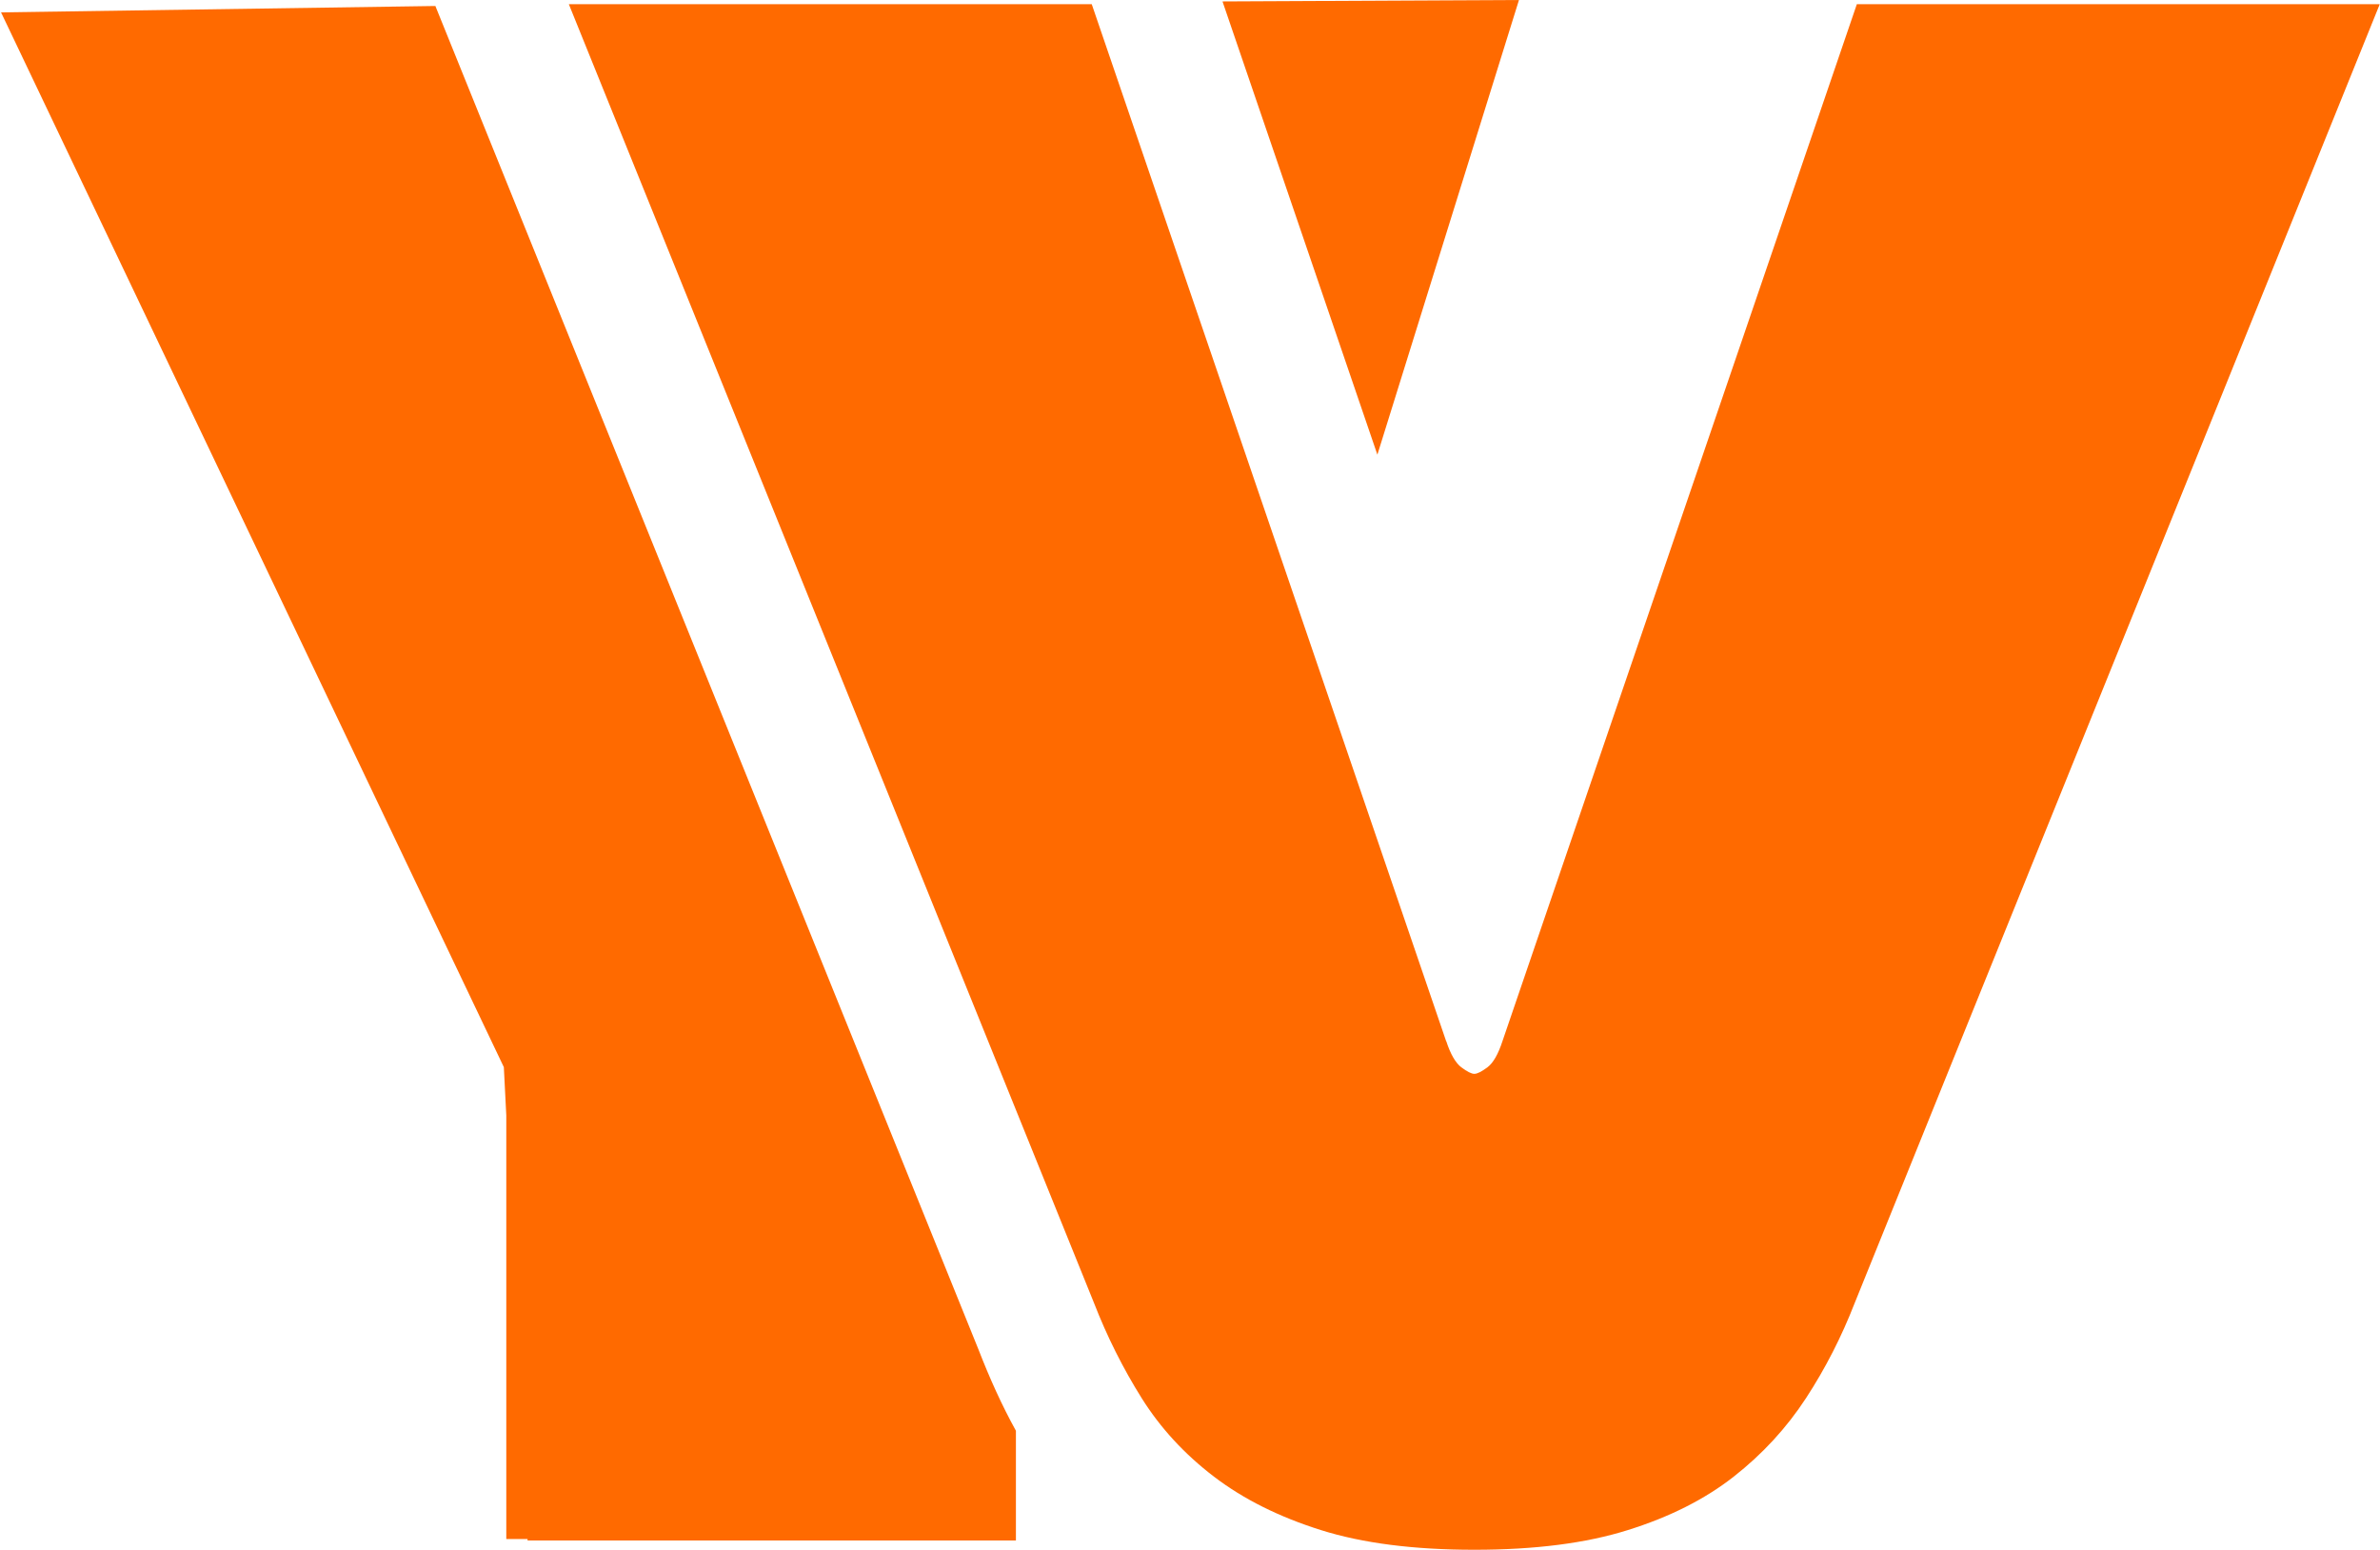
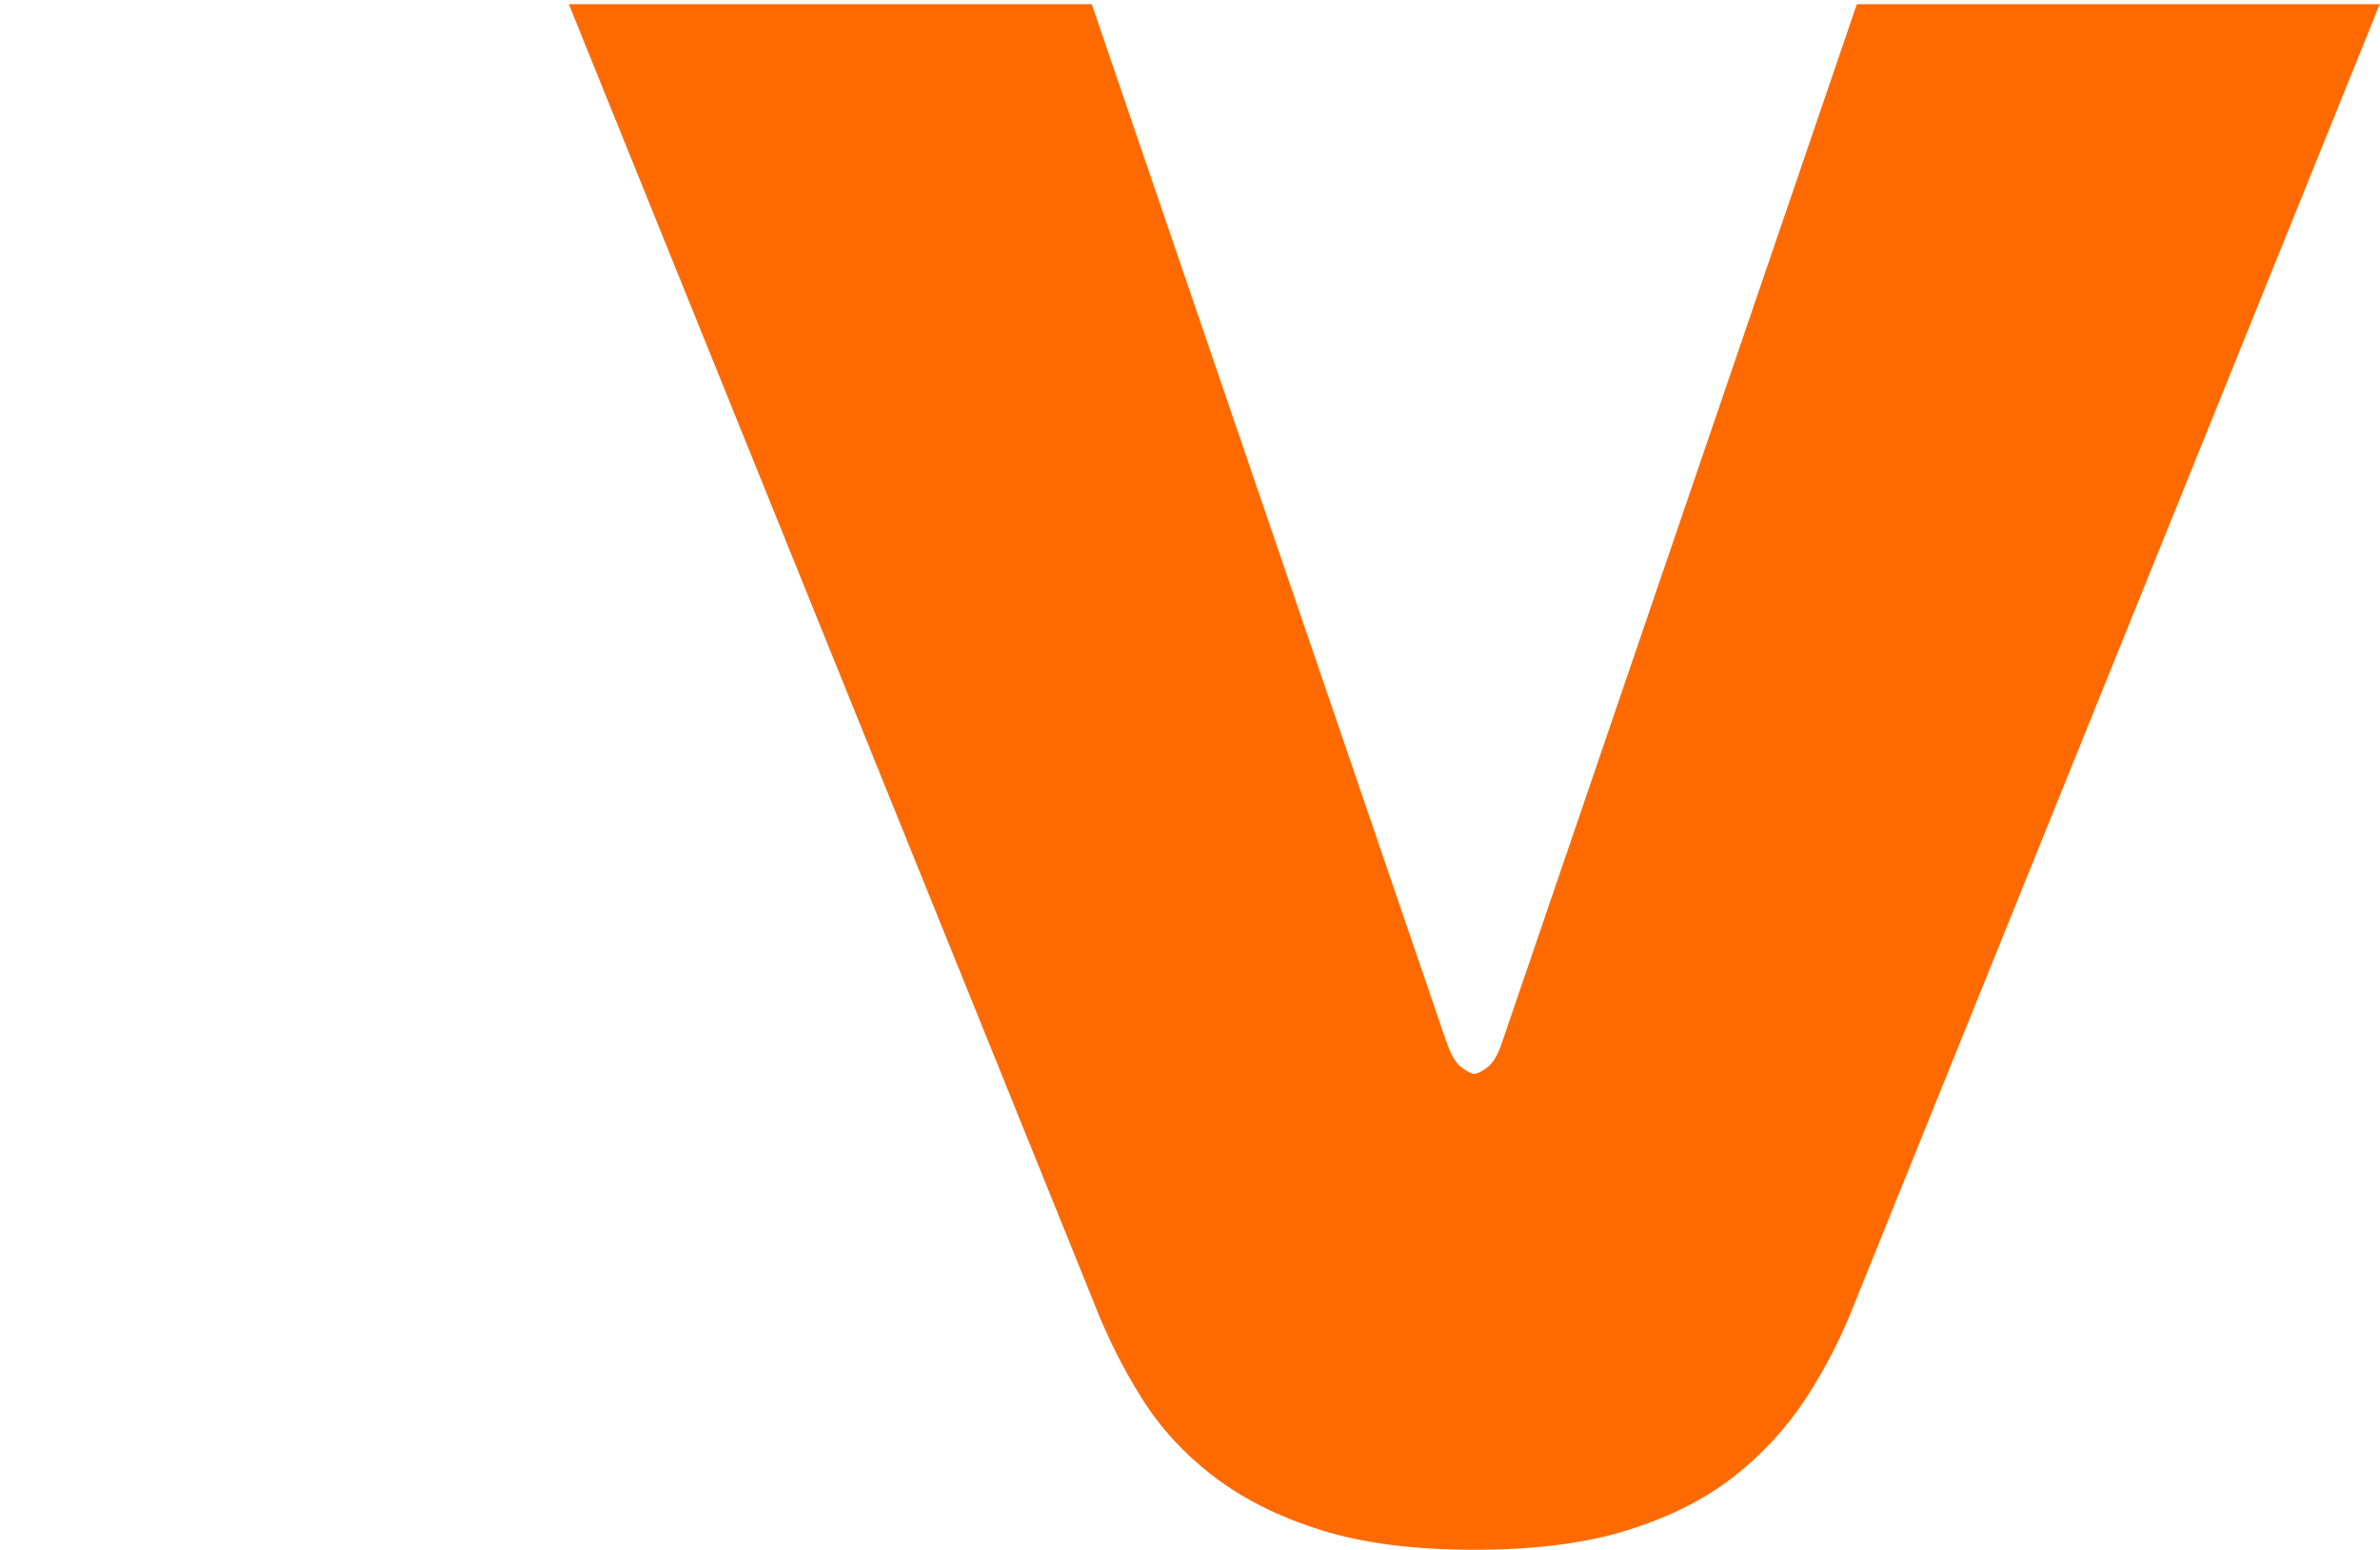
<svg xmlns="http://www.w3.org/2000/svg" width="1006" height="655" viewBox="0 0 1006 655" fill="none">
-   <path fill-rule="evenodd" clip-rule="evenodd" d="M516.74 0.606L642.052 0L582.203 192.173L516.74 0.606ZM429.418 604.767V651.075H222.999V650.47H214.005V471.457L212.969 451.029L0.445 5.231L184.026 2.533L413.612 570.407C418.245 582.356 423.423 593.865 429.418 604.712V604.767Z" fill="#FF6A00" />
  <path fill-rule="evenodd" clip-rule="evenodd" d="M611.314 440.035C613.112 445.596 615.293 449.286 617.691 451.102C620.143 452.921 621.942 453.857 623.196 453.857C624.449 453.857 626.248 452.921 628.701 451.102C631.154 449.286 633.28 445.542 635.079 440.035L784.865 1.781H1005.89L783.938 550.769C778.433 564.92 771.62 578.301 763.389 590.91C755.158 603.52 744.965 614.588 732.811 624.114C720.656 633.64 705.72 641.184 688.06 646.69C670.4 652.252 648.76 655.005 623.196 655.005C597.633 655.005 575.993 652.252 558.333 646.69C540.672 641.128 525.628 633.64 513.146 624.114C500.663 614.588 490.47 603.52 482.567 590.91C474.664 578.301 467.959 564.92 462.453 550.769L240.445 1.781H461.473L611.259 440.035H611.314Z" fill="#FF6A00" />
</svg>